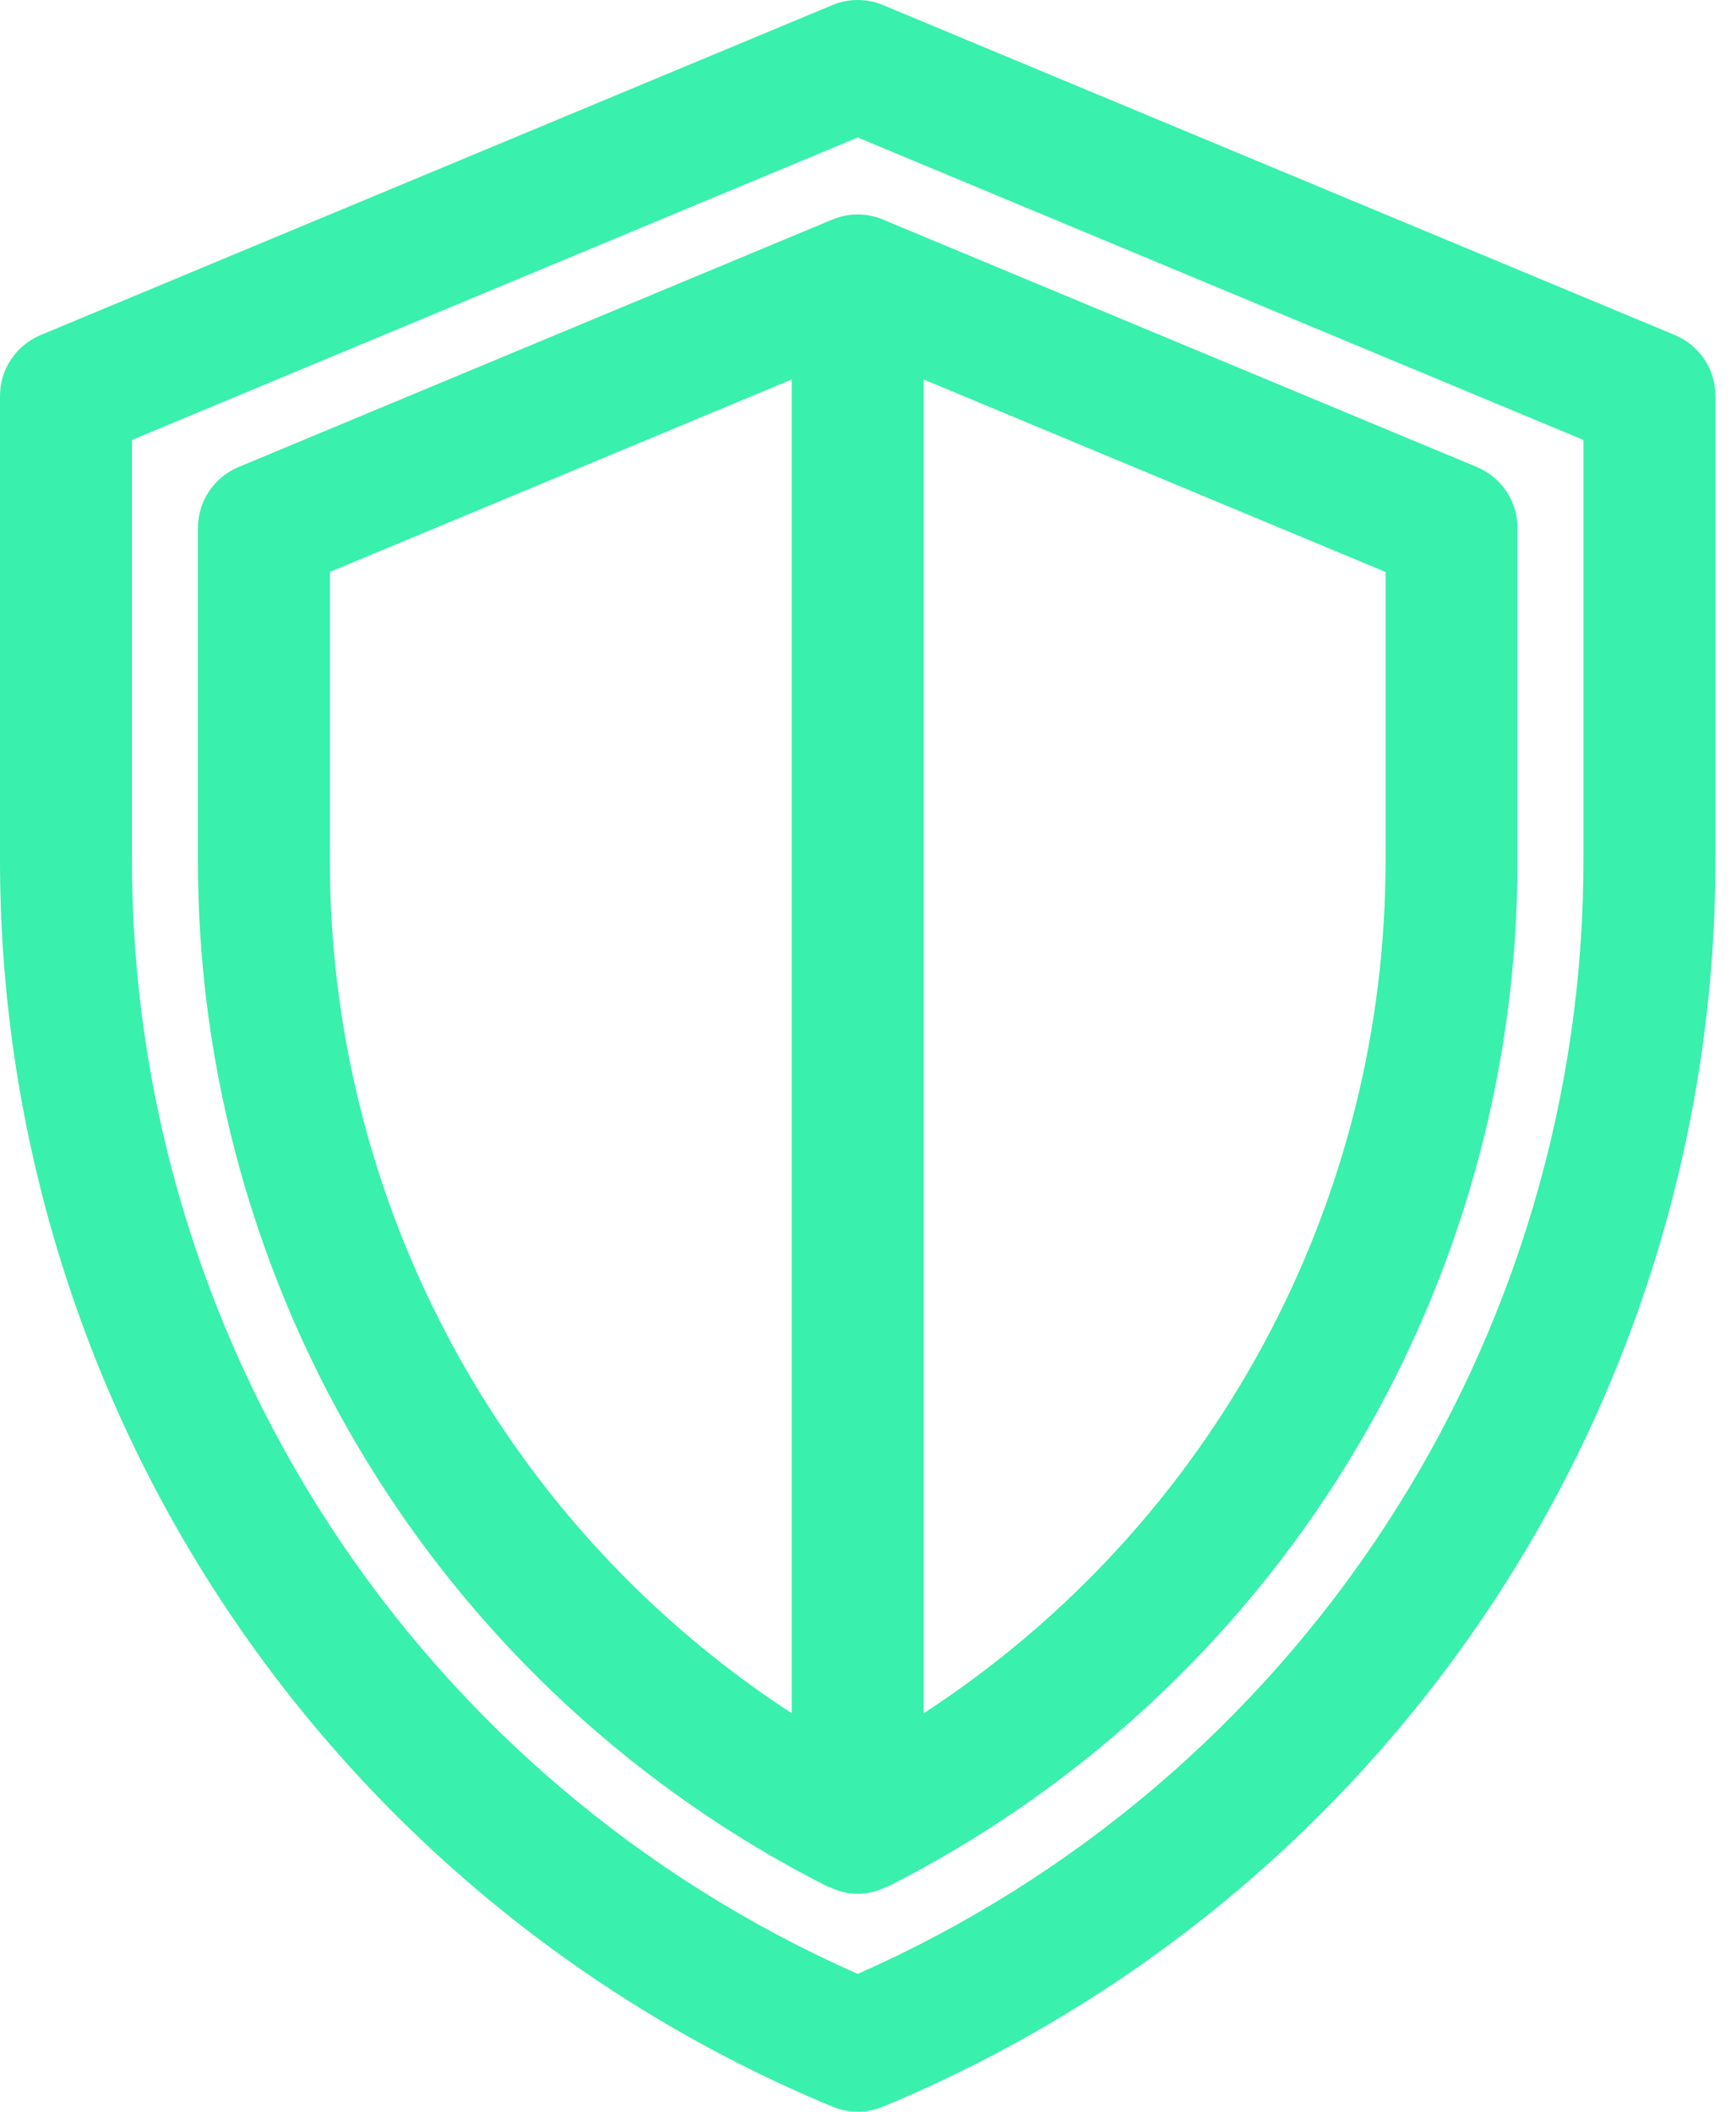
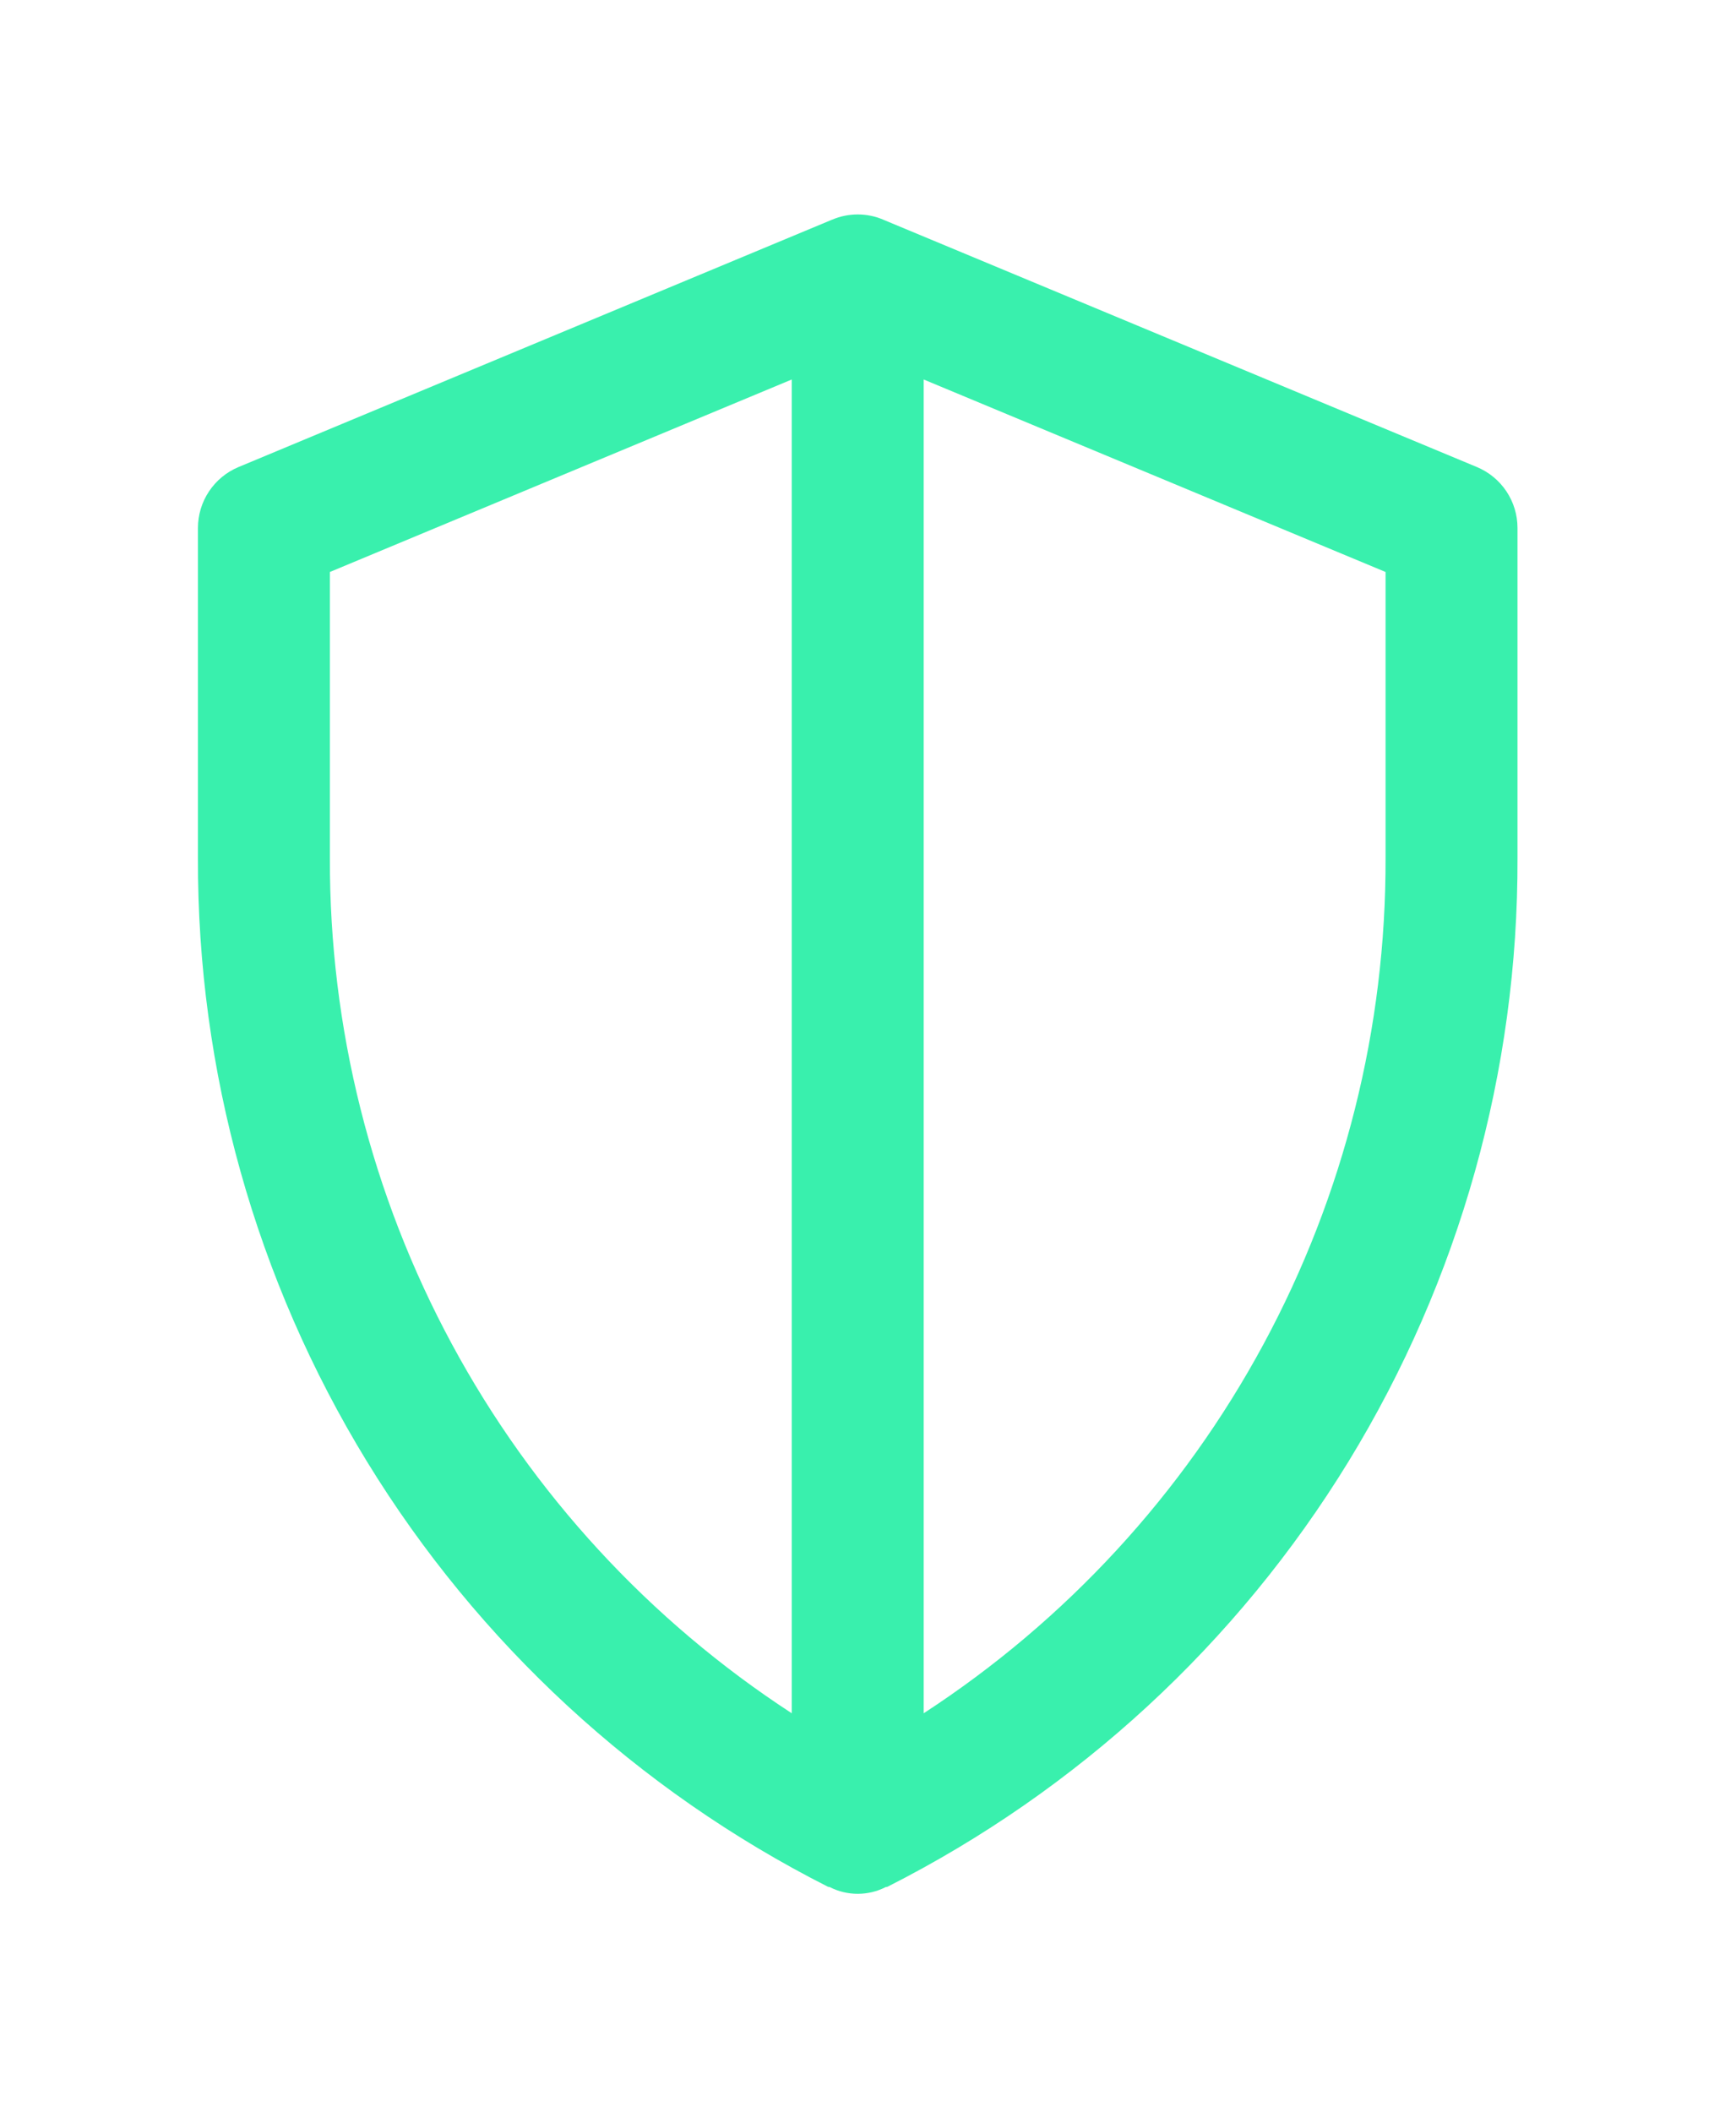
<svg xmlns="http://www.w3.org/2000/svg" width="37" height="45" viewBox="0 0 37 45" fill="none">
-   <path d="M35.697 7.14L18.822 0.109C18.651 0.037 18.467 0 18.281 0C18.095 0 17.911 0.037 17.739 0.109L0.865 7.14C0.609 7.247 0.39 7.428 0.236 7.658C0.082 7.889 2.86858e-05 8.161 4.7245e-05 8.438V18.282C-0.01 23.975 1.67 29.544 4.828 34.281C7.987 39.018 12.48 42.711 17.74 44.892C17.911 44.963 18.095 45 18.281 45C18.467 45 18.651 44.963 18.823 44.892C24.082 42.711 28.576 39.018 31.734 34.281C34.892 29.544 36.572 23.975 36.562 18.282V8.438C36.562 8.161 36.48 7.889 36.326 7.658C36.172 7.427 35.953 7.247 35.697 7.14ZM33.749 18.282C33.758 23.32 32.3 28.251 29.554 32.474C26.807 36.697 22.89 40.03 18.281 42.064C13.672 40.03 9.755 36.697 7.008 32.474C4.261 28.251 2.803 23.32 2.812 18.282V9.376L18.281 2.93L33.749 9.376V18.282Z" fill="#39F0AD" />
  <path d="M18.822 4.68C18.651 4.607 18.467 4.57 18.281 4.57C18.095 4.57 17.911 4.607 17.739 4.68L17.737 4.681L17.73 4.683L5.083 9.953C4.827 10.06 4.609 10.24 4.455 10.471C4.301 10.702 4.219 10.973 4.219 11.251V18.282C4.204 22.821 5.452 27.276 7.822 31.147C10.193 35.018 13.593 38.154 17.643 40.205C17.657 40.212 17.673 40.209 17.687 40.215C17.871 40.309 18.075 40.357 18.281 40.357C18.488 40.357 18.691 40.309 18.875 40.215C18.889 40.209 18.905 40.212 18.919 40.205C22.969 38.154 26.369 35.018 28.74 31.147C31.11 27.276 32.358 22.821 32.343 18.282V11.251C32.343 10.973 32.261 10.702 32.107 10.471C31.953 10.24 31.734 10.06 31.478 9.953L18.831 4.684L18.825 4.681L18.822 4.68ZM7.031 18.282V12.189L16.875 8.087V36.51C13.843 34.535 11.353 31.832 9.634 28.648C7.914 25.464 7.02 21.9 7.031 18.282ZM29.531 18.282C29.542 21.9 28.648 25.464 26.928 28.648C25.209 31.832 22.72 34.535 19.687 36.51V8.087L29.531 12.189V18.282Z" fill="#39F0AD" />
</svg>